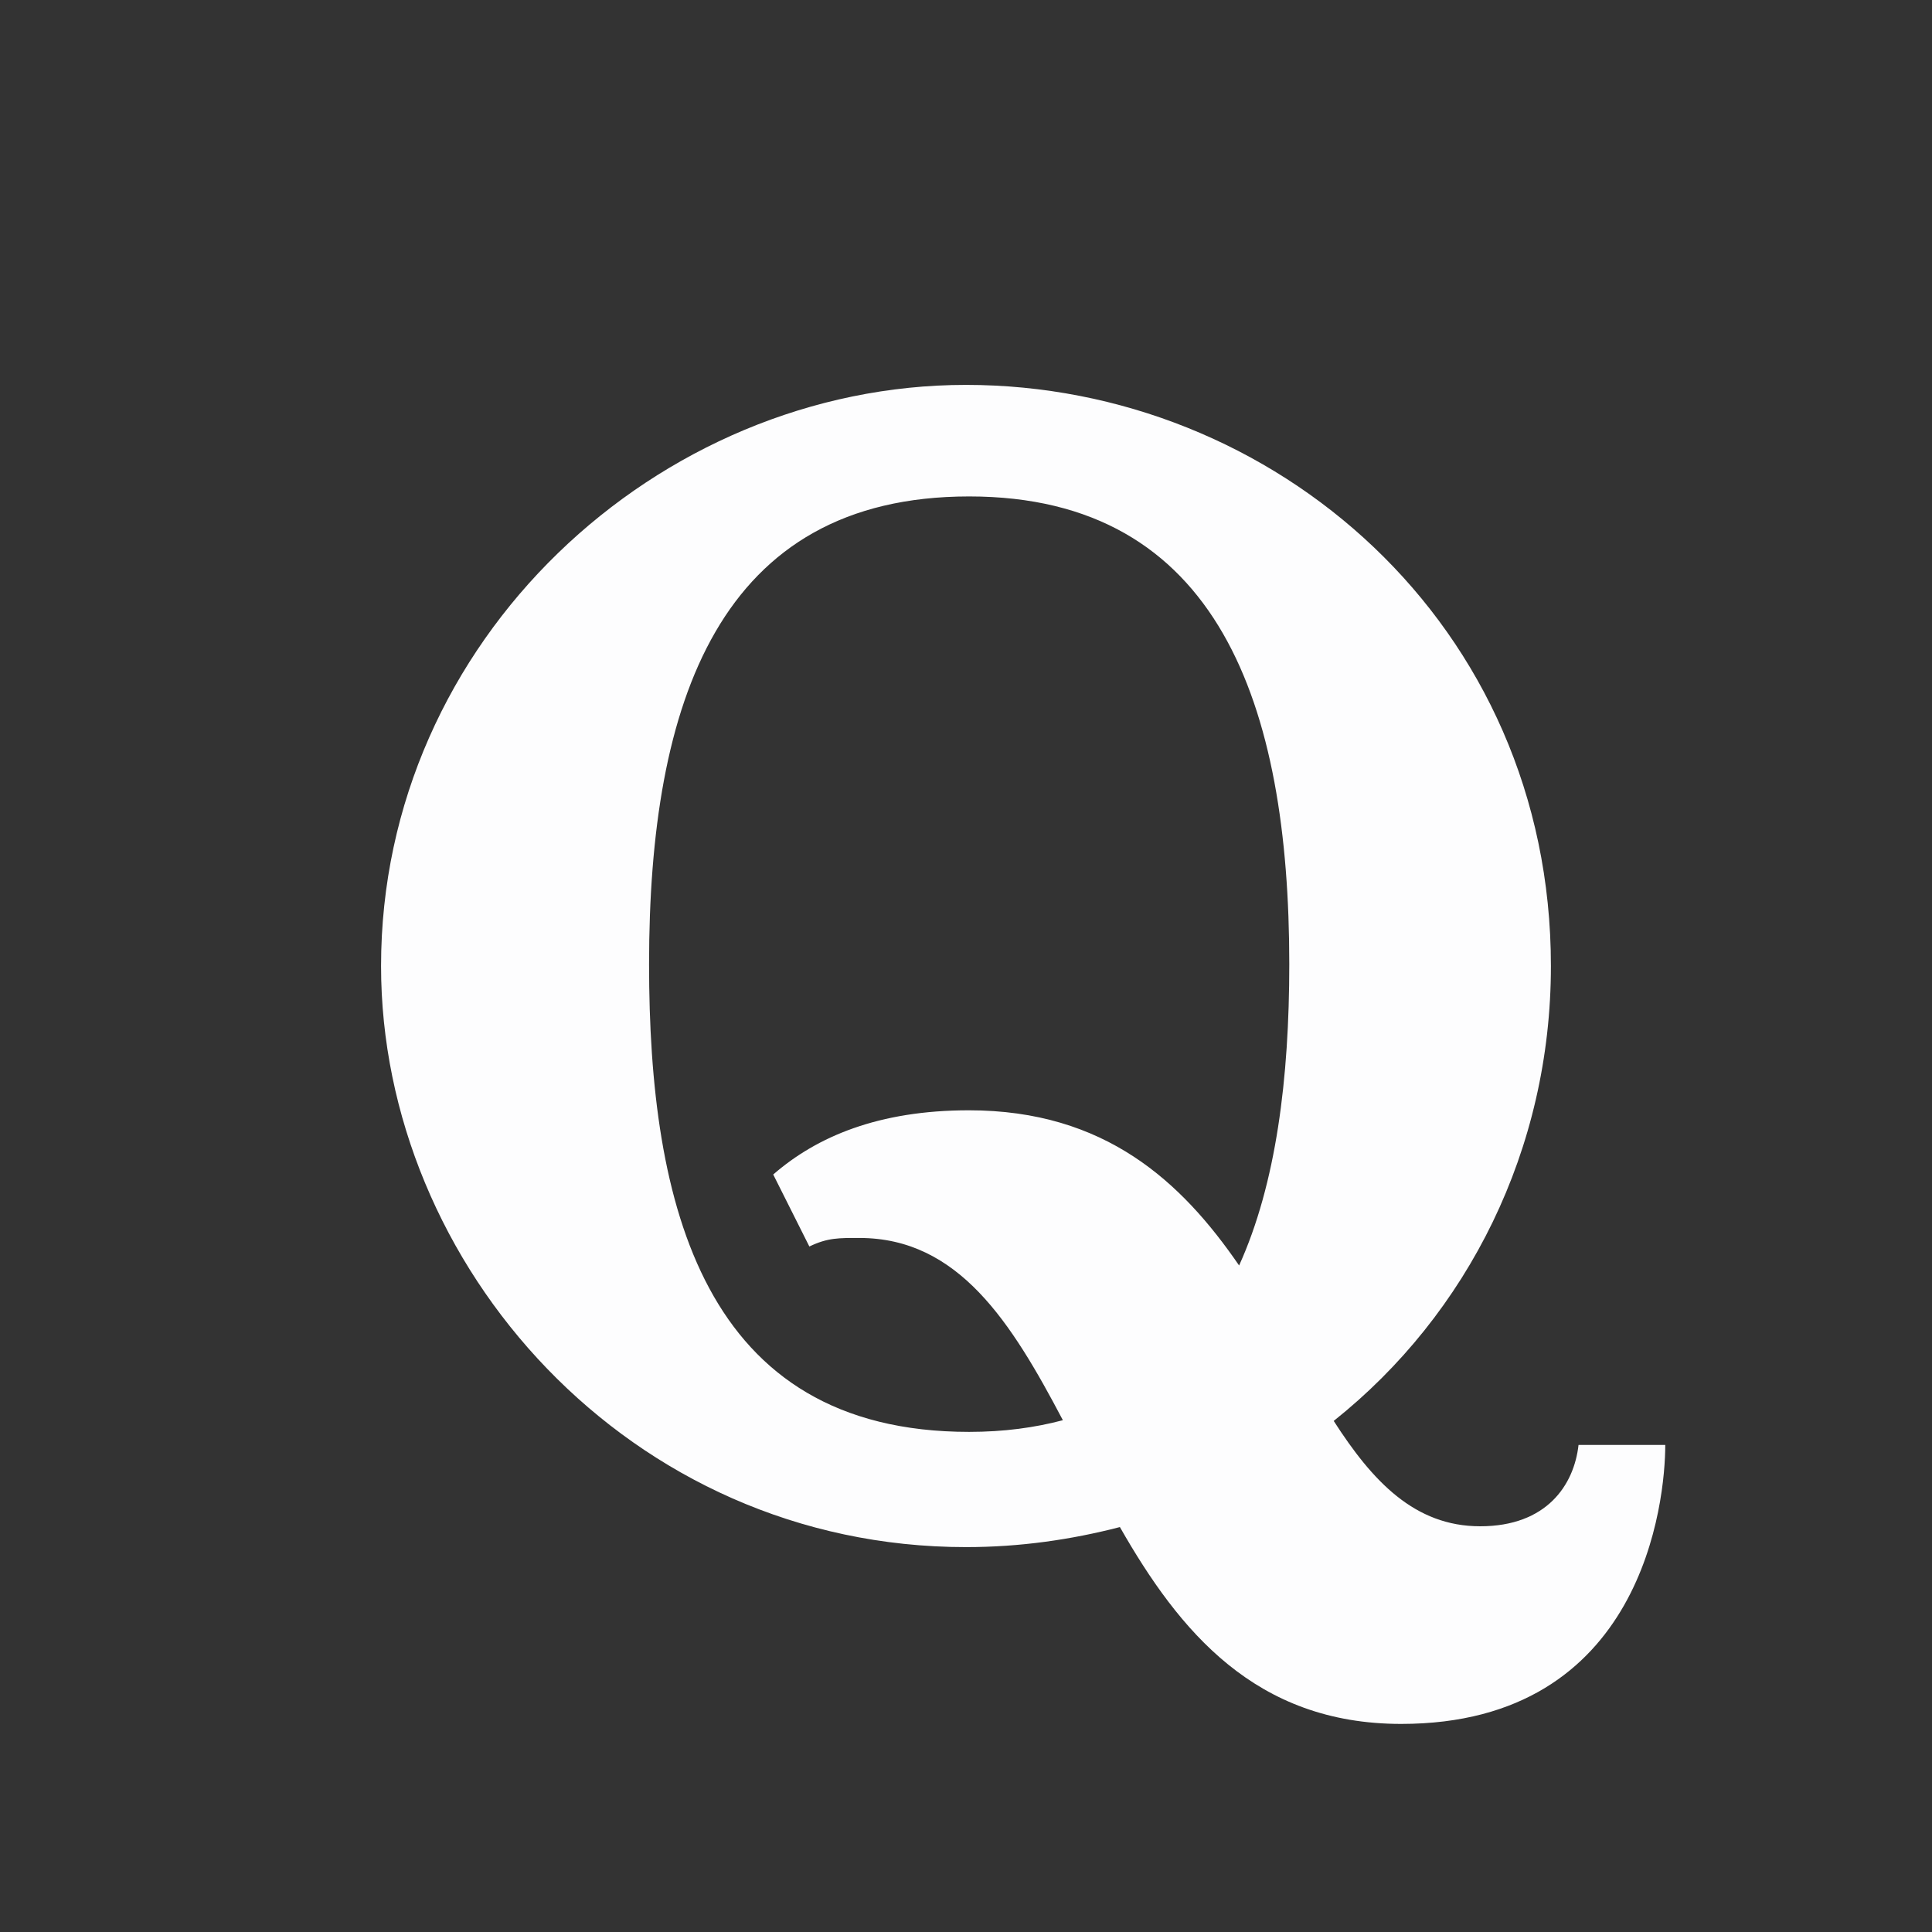
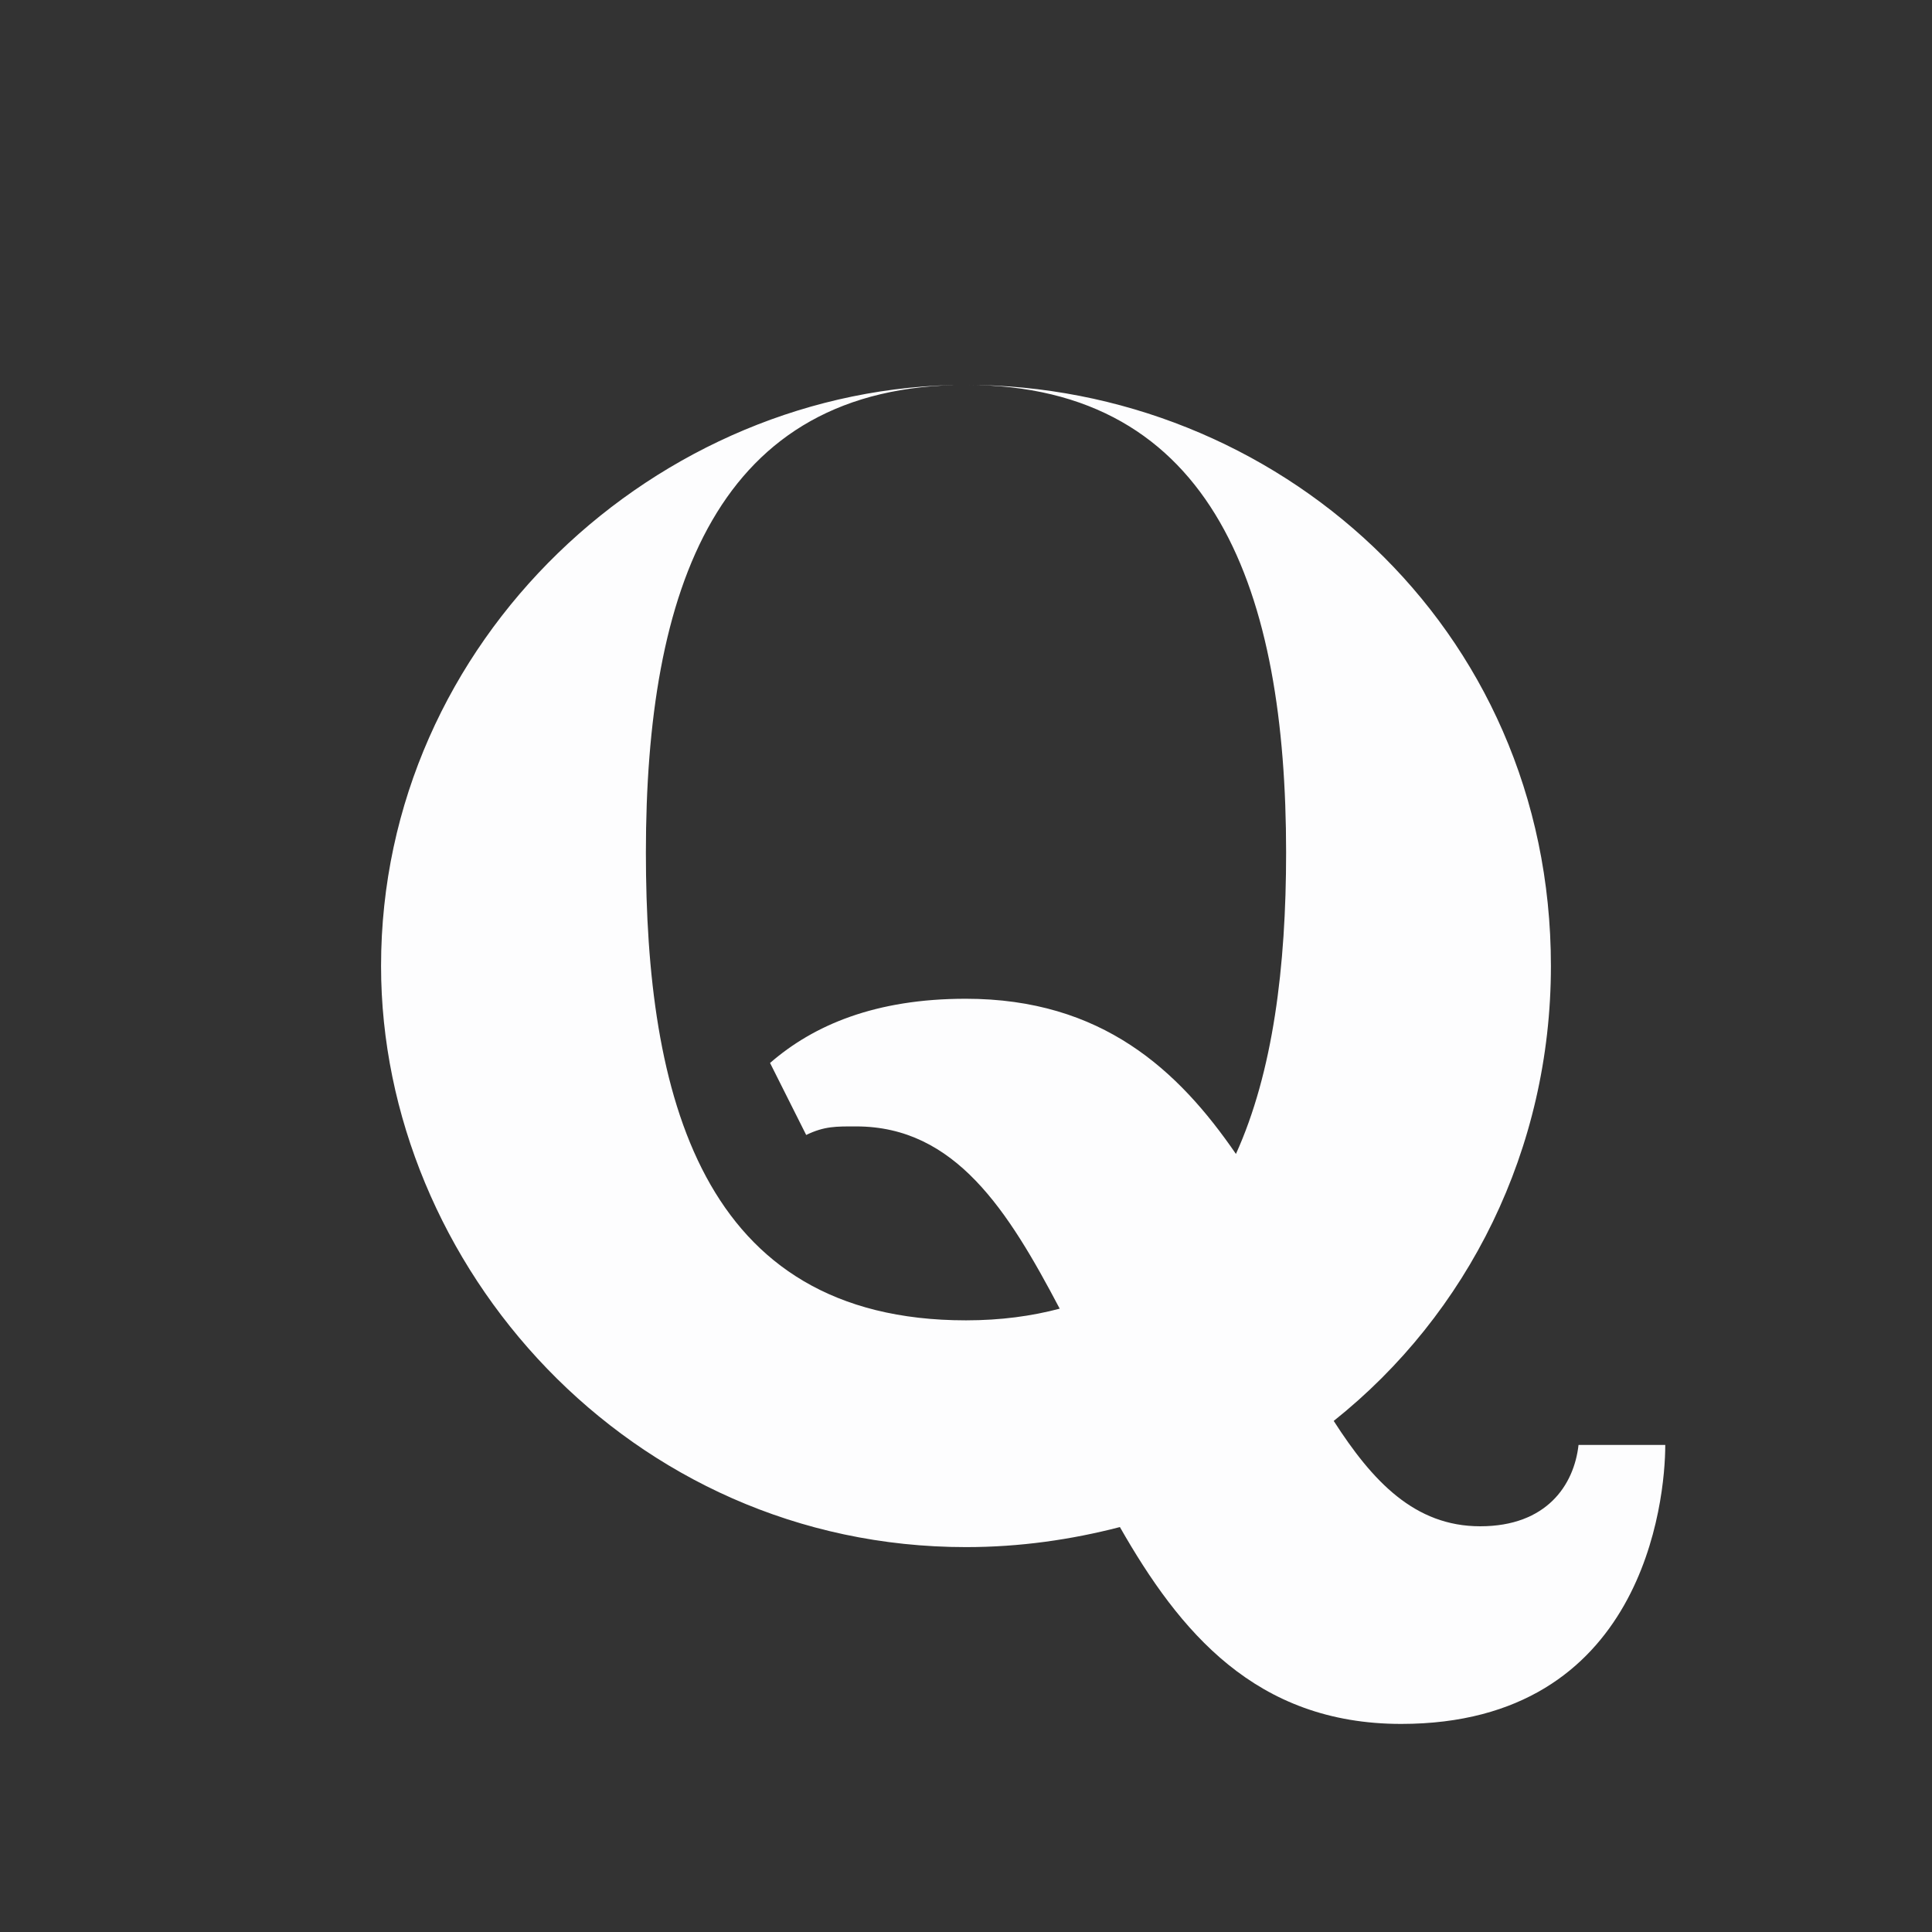
<svg xmlns="http://www.w3.org/2000/svg" viewBox="0,0,256,256" width="48px" height="48px" fill-rule="nonzero">
  <rect x="0" y="0" width="256" height="256" fill="#333333" stroke="none" />
  <g fill="#fdfdfe" fill-rule="nonzero" stroke="none" stroke-width="1" stroke-linecap="butt" stroke-linejoin="miter" stroke-miterlimit="10" stroke-dasharray="" stroke-dashoffset="0" font-family="none" font-weight="none" font-size="none" text-anchor="none" style="mix-blend-mode: normal">
    <g transform="scale(4,4)">
-       <path d="M32,12.75c-10.208,0 -19.377,8.446 -19.377,19.25c0,9.907 8.212,19.25 19.377,19.25c1.786,0 3.485,-0.246 5.098,-0.664c1.971,3.455 4.495,6.521 9.318,6.521c8.023,0 8.748,-7.394 8.748,-9.242h-2.873c-0.148,1.324 -1.051,2.695 -3.258,2.695c-2.175,0 -3.57,-1.495 -4.852,-3.49c4.453,-3.546 7.195,-9.005 7.195,-15.07c0,-11.312 -9.17,-19.25 -19.377,-19.25zM32.105,16.445c8.277,0 10.604,6.938 10.604,15.494c0,3.782 -0.434,7.272 -1.662,9.982c-1.902,-2.77 -4.435,-5.141 -8.951,-5.141c-2.993,0 -5.039,0.872 -6.482,2.127l1.197,2.385c0.608,-0.294 0.989,-0.283 1.656,-0.283c3.286,0 5.034,2.794 6.742,6.037c-0.928,0.246 -1.952,0.387 -3.104,0.387c-8.82,0 -10.604,-7.521 -10.604,-15.494c0,-8.696 2.327,-15.494 10.604,-15.494z" />
+       <path d="M32,12.75c-10.208,0 -19.377,8.446 -19.377,19.25c0,9.907 8.212,19.25 19.377,19.25c1.786,0 3.485,-0.246 5.098,-0.664c1.971,3.455 4.495,6.521 9.318,6.521c8.023,0 8.748,-7.394 8.748,-9.242h-2.873c-0.148,1.324 -1.051,2.695 -3.258,2.695c-2.175,0 -3.57,-1.495 -4.852,-3.49c4.453,-3.546 7.195,-9.005 7.195,-15.07c0,-11.312 -9.17,-19.25 -19.377,-19.25zc8.277,0 10.604,6.938 10.604,15.494c0,3.782 -0.434,7.272 -1.662,9.982c-1.902,-2.77 -4.435,-5.141 -8.951,-5.141c-2.993,0 -5.039,0.872 -6.482,2.127l1.197,2.385c0.608,-0.294 0.989,-0.283 1.656,-0.283c3.286,0 5.034,2.794 6.742,6.037c-0.928,0.246 -1.952,0.387 -3.104,0.387c-8.82,0 -10.604,-7.521 -10.604,-15.494c0,-8.696 2.327,-15.494 10.604,-15.494z" />
    </g>
  </g>
</svg>